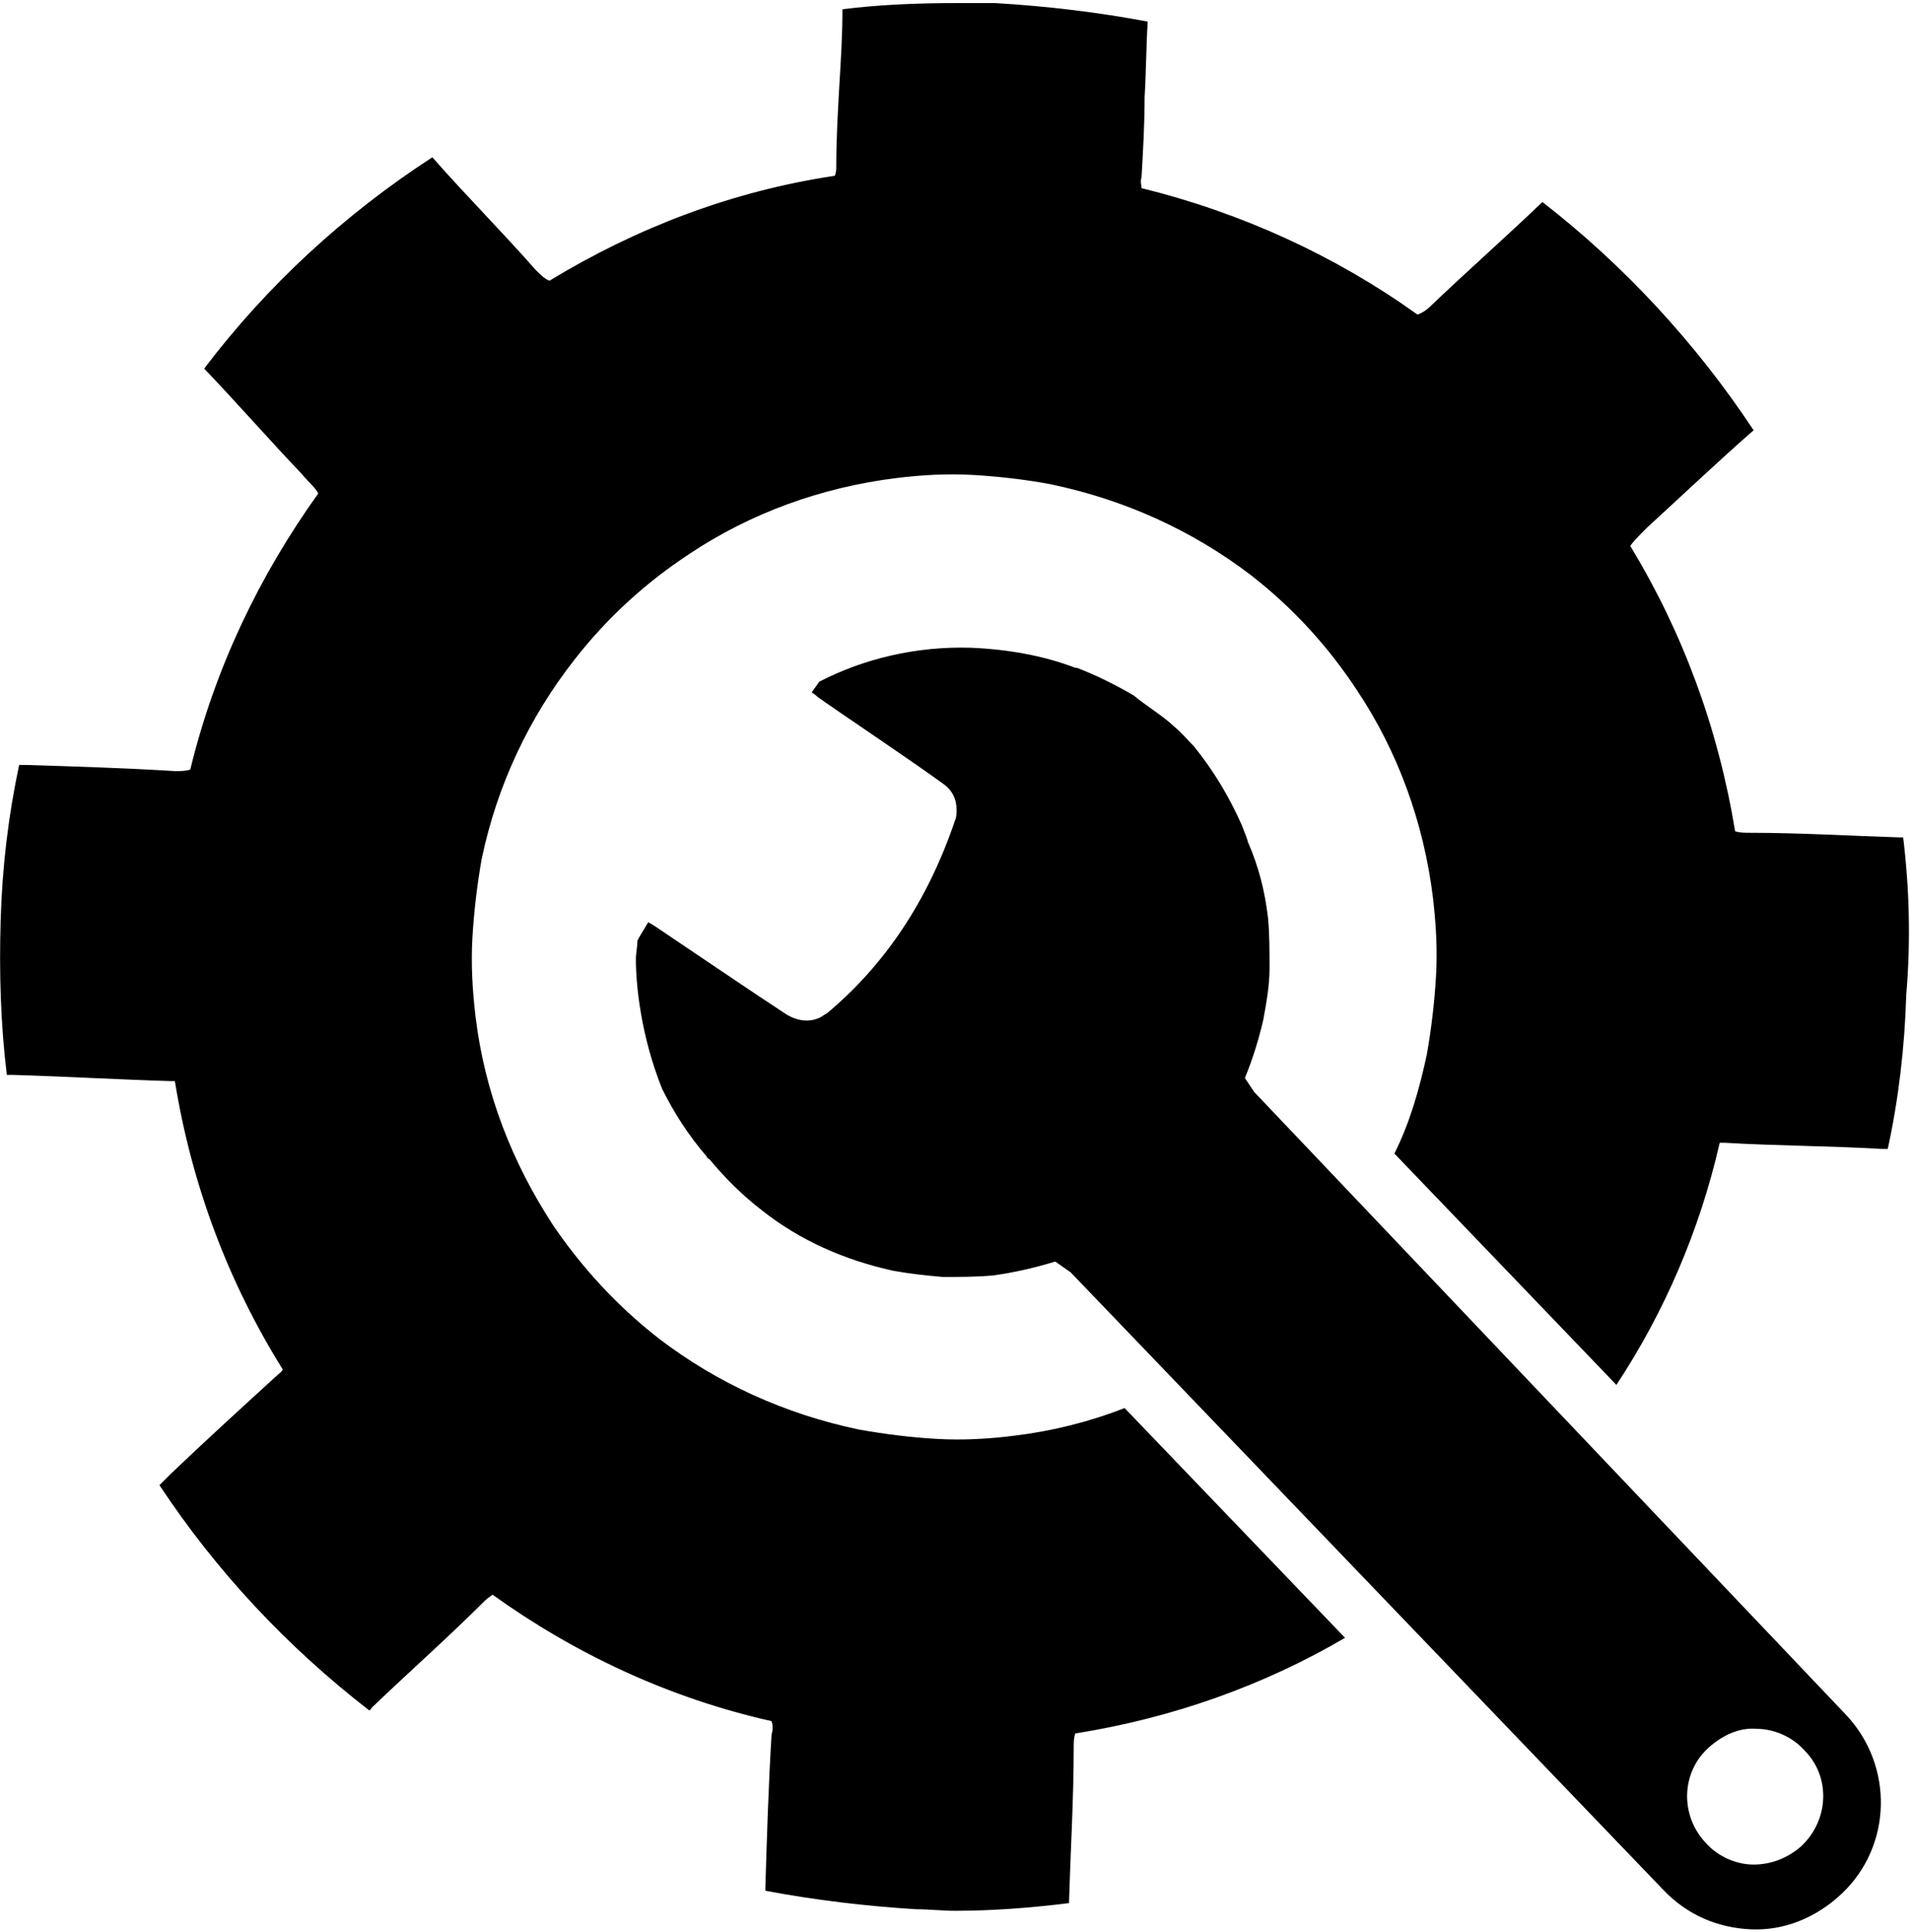
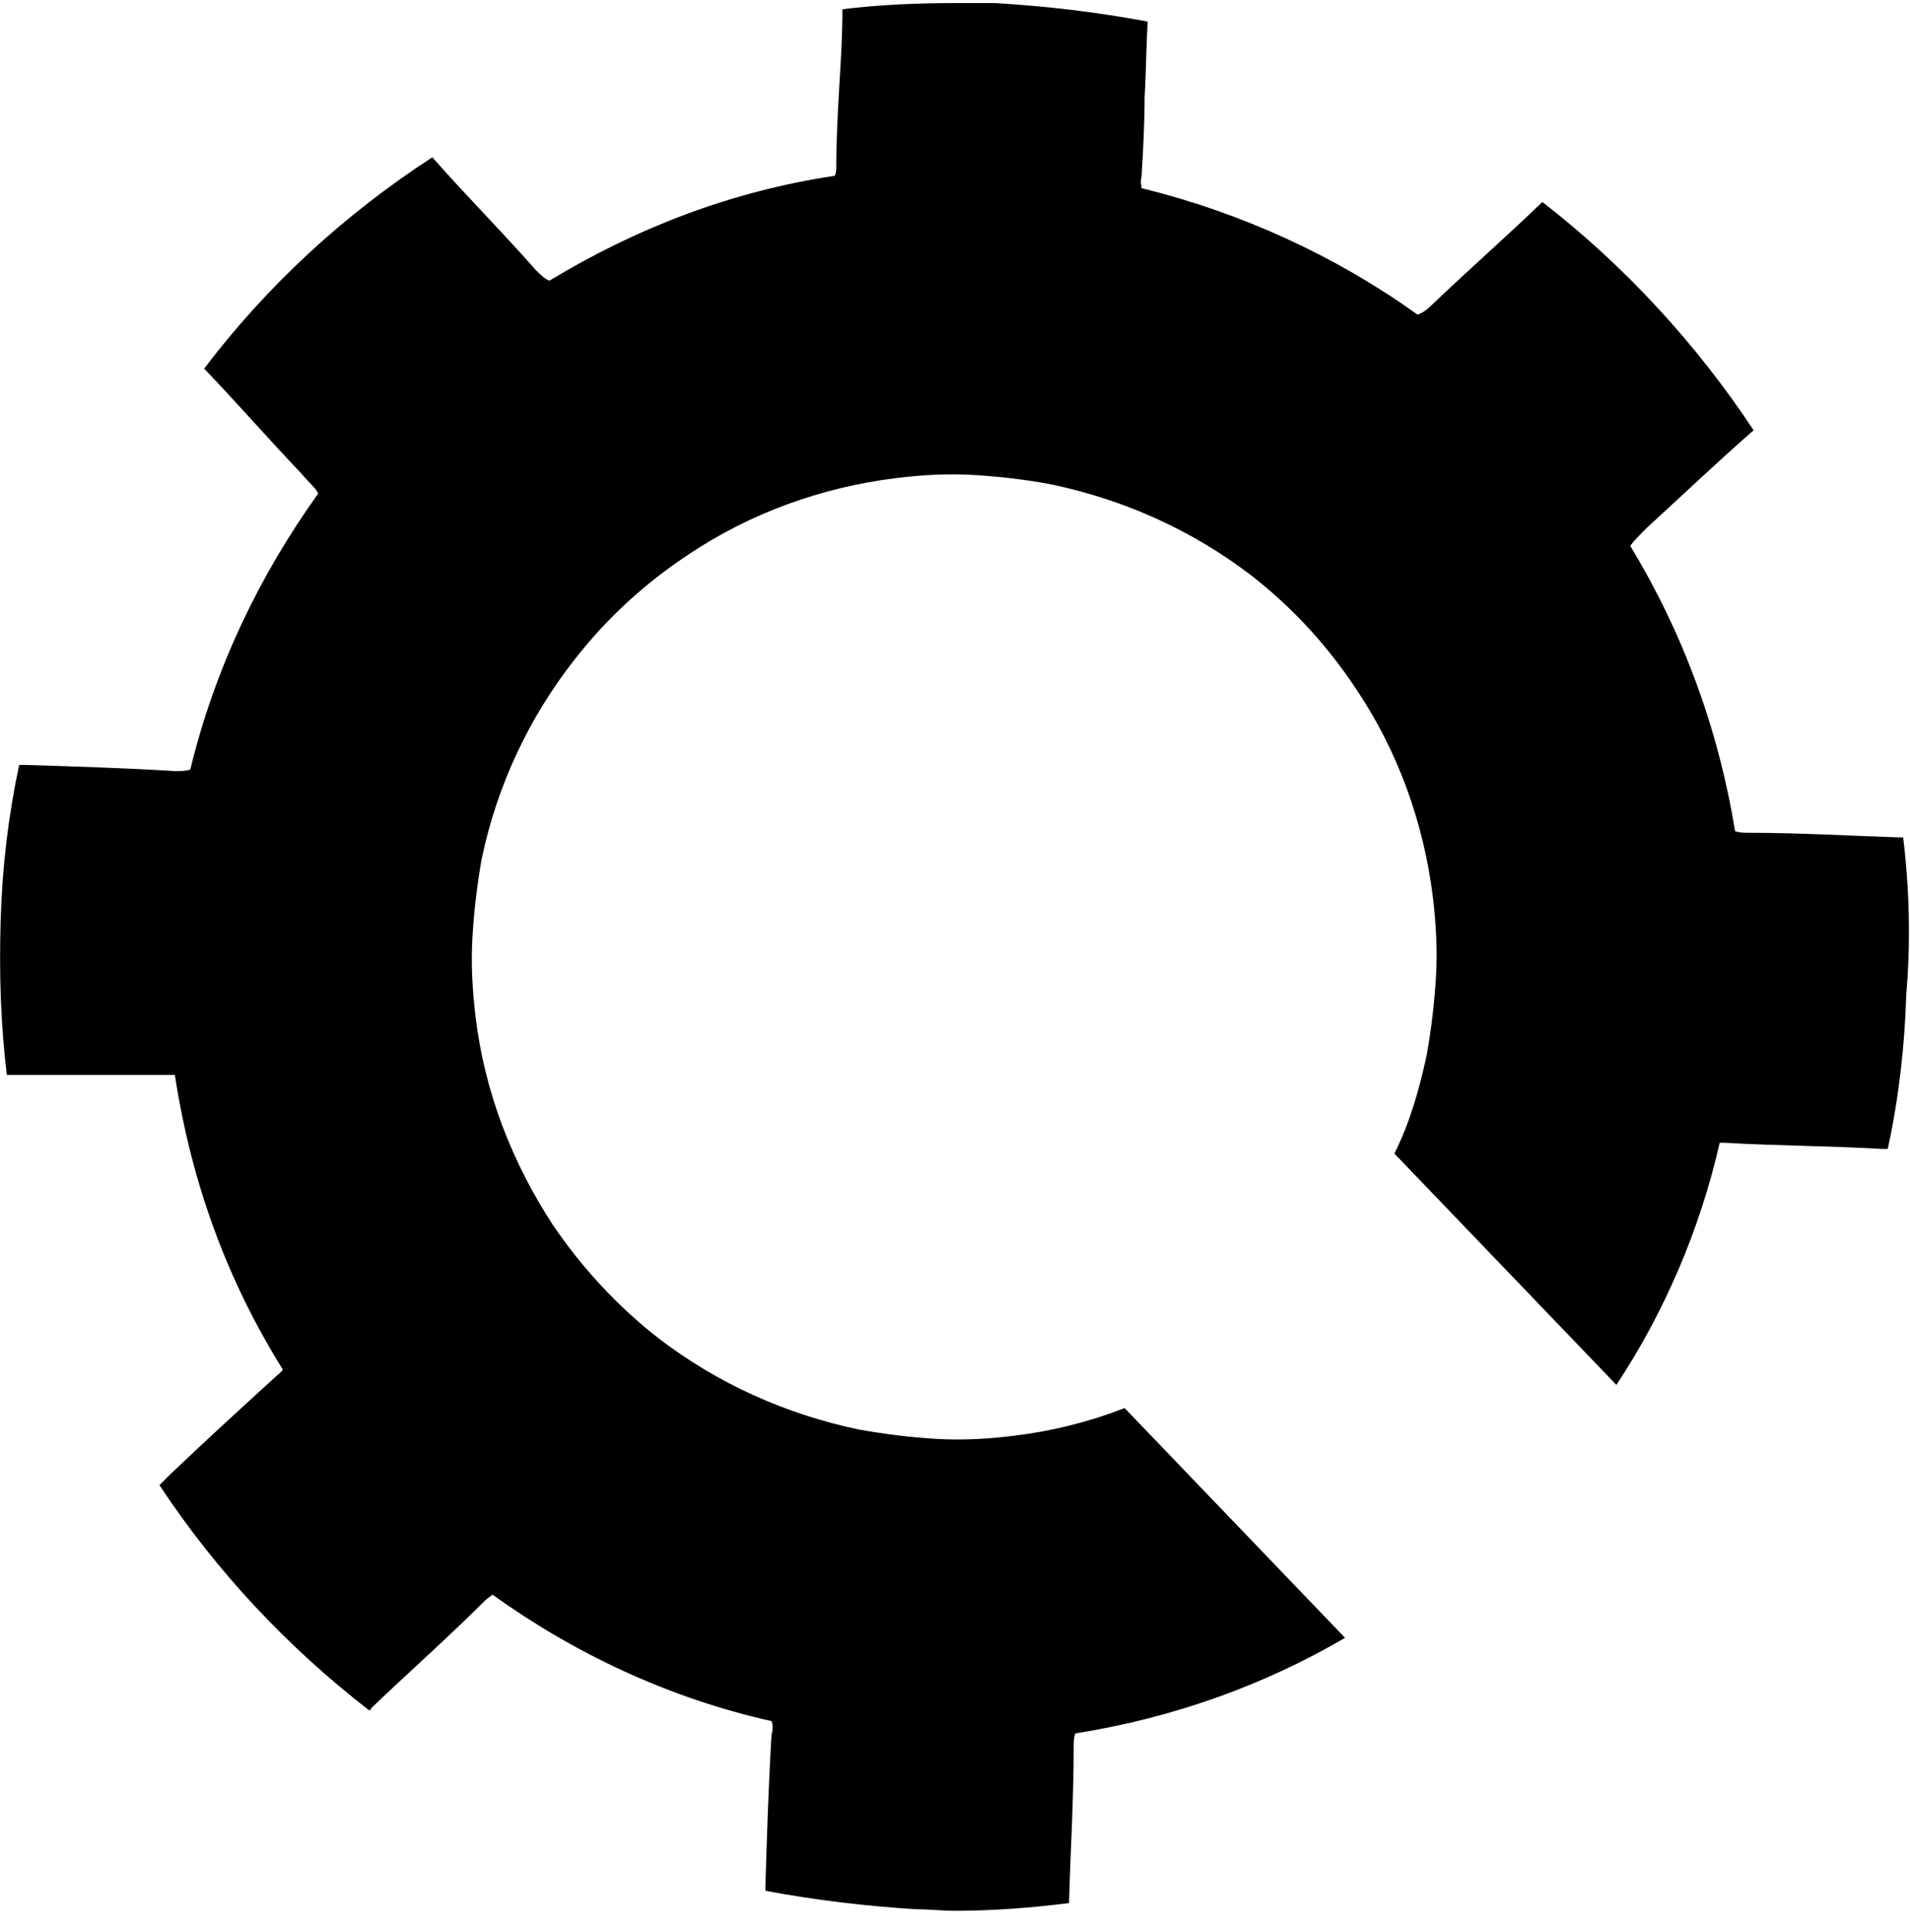
<svg xmlns="http://www.w3.org/2000/svg" width="542" height="548" viewBox="0 0 542 548" fill="none">
-   <path d="M540.06 237.56H539.185C525.185 237.122 510.747 236.247 496.747 236.247C494.997 236.247 493.684 236.247 492.372 235.81C487.559 206.498 477.497 179.372 462.622 154.872C463.497 153.559 465.247 151.809 467.434 149.622C477.496 140.434 487.122 131.247 497.622 122.06C481.434 97.56 460.872 75.248 437.684 57.31C427.184 67.372 416.246 76.998 406.184 86.622C404.872 87.934 403.559 88.809 402.247 89.247C379.059 72.622 352.372 60.372 323.935 53.372C323.935 52.497 323.497 51.622 323.935 50.309C324.372 42.872 324.81 34.998 324.81 27.559C325.247 20.122 325.247 13.121 325.685 6.122C311.685 3.497 297.247 1.746 282.373 0.871H271.435C260.497 0.871 249.56 1.309 239.06 2.622C239.06 9.621 238.622 17.059 238.185 24.059C237.747 31.934 237.31 39.371 237.31 46.809C237.31 48.122 237.31 48.997 236.872 49.872C207.56 54.247 180.434 64.747 155.934 79.622C154.622 79.184 153.309 77.872 151.997 76.559C142.372 65.621 132.309 55.559 122.685 44.621C97.747 60.809 75.873 80.933 57.935 104.56C67.56 114.622 76.31 124.684 85.497 134.309C87.684 136.934 89.434 138.247 90.309 139.997C73.684 163.185 60.997 189.435 53.997 218.309C52.685 218.746 51.372 218.746 49.622 218.746C35.622 217.871 21.184 217.434 7.184 216.996H5.434C2.372 231.434 0.622 245.872 0.184 261.185C-0.253 276.06 0.184 290.497 1.934 304.935H3.684C18.559 305.372 33.434 306.247 48.309 306.685H49.622C54.434 336.435 64.934 363.996 80.247 388.496C79.809 389.371 78.934 389.809 78.059 390.684C67.997 399.871 57.934 409.059 48.309 418.246L45.247 421.309C61.435 445.809 81.559 467.247 104.747 485.184C105.184 485.184 105.184 484.746 105.622 484.309C116.122 474.247 127.06 464.621 137.56 454.121C138.435 453.246 139.31 452.808 139.747 452.371C162.935 468.996 189.622 481.683 218.935 488.246C219.373 489.558 219.373 490.433 218.935 492.183C218.06 506.621 217.623 521.058 217.185 535.495V536.37C231.185 538.995 245.623 540.745 260.06 541.62C263.56 541.62 267.498 542.057 270.998 542.057C281.936 542.057 292.873 541.182 303.373 539.87V538.995C303.811 524.557 304.686 510.12 304.686 495.683C304.686 494.371 304.686 493.058 305.123 491.746C332.685 487.371 358.498 478.184 381.685 464.621L319.123 399.433C309.061 403.37 298.561 405.995 287.623 407.308C280.623 408.183 273.185 408.62 265.748 408.183C258.311 407.745 251.31 406.87 243.873 405.558C222.873 401.183 203.623 392.433 186.998 379.746C175.186 370.558 165.123 359.621 156.81 347.371C145.435 329.871 137.56 310.183 134.935 288.309C134.06 280.871 133.623 273.433 134.06 265.996C134.498 258.559 135.373 251.121 136.685 243.684C141.06 222.684 150.247 203.434 162.935 187.246C172.123 175.434 183.06 165.371 195.747 157.058C212.809 145.683 232.935 138.246 254.372 135.62C261.372 134.745 268.81 134.308 276.247 134.745C283.684 135.183 291.122 136.058 298.122 137.37C319.122 141.745 338.372 150.495 354.997 163.182C366.809 172.37 376.872 183.307 385.185 195.994C396.56 213.056 403.997 233.182 406.623 254.619C407.498 262.057 407.936 269.494 407.498 276.931C407.061 284.368 406.186 291.807 404.873 299.244C402.686 309.306 400.061 318.494 395.686 327.244L458.686 392.869C472.248 372.307 482.311 349.119 487.998 324.181H489.31C504.185 325.056 519.06 325.056 533.935 325.931H535.685C538.748 311.931 540.498 297.056 540.935 282.181C542.248 266.869 541.81 251.992 540.06 237.555L540.06 237.56Z" fill="black" />
-   <path d="M355.88 309.75L353.255 305.812C355.442 300.562 357.192 294.874 358.505 289.187C359.38 284.375 360.255 279.563 360.255 274.75C360.255 269.937 360.255 264.687 359.817 260.311C358.942 252.874 357.192 245.873 354.13 238.873C353.692 237.123 352.817 235.373 352.38 234.061C348.88 226.186 344.505 218.749 338.818 211.749C337.068 209.999 335.318 207.811 333.13 206.061C330.505 203.436 324.818 199.936 321.755 197.311C316.505 194.249 311.255 191.624 305.567 189.436H305.13C295.942 185.936 285.88 184.186 275.38 183.749C260.068 183.311 245.192 186.811 232.505 193.374L230.317 196.436C230.317 196.436 231.192 196.874 232.067 197.749C238.192 202.124 257.879 215.249 267.505 222.249C270.13 223.999 271.443 226.624 271.443 229.686C271.443 230.561 271.443 231.874 271.005 232.749C263.13 255.937 250.88 273.874 234.693 287.437C233.818 287.875 233.381 288.312 232.506 288.75C229.443 290.062 226.381 289.625 223.318 287.875C213.256 281.312 192.693 267.312 186.13 262.936C184.818 262.061 183.943 261.624 183.943 261.624L181.318 265.999L180.88 266.874C180.88 268.624 180.443 270.374 180.443 272.124C180.443 279.124 181.755 293.562 187.88 308.874C191.38 315.874 195.318 321.999 200.568 328.124C200.568 328.561 201.006 328.561 201.443 328.999C205.818 334.249 210.631 339.061 216.318 343.437C226.818 351.749 239.506 357.437 253.506 360.499C258.319 361.374 262.694 361.811 267.506 362.249C272.319 362.249 277.131 362.249 281.944 361.811C288.069 360.936 293.756 359.624 299.444 357.874C300.757 358.749 302.507 360.061 303.819 360.936L471.819 535.937C478.819 543.374 487.569 546.875 496.757 547.312C505.945 547.749 515.132 544.249 522.569 537.25C537.007 523.688 537.444 500.938 523.882 486.5L355.88 309.75ZM511.19 523.69C507.252 527.19 502.44 528.94 497.628 528.94C492.816 528.94 487.566 526.753 484.066 522.815C476.628 514.94 477.066 502.69 484.941 495.69C488.878 492.19 493.691 490.003 498.503 490.44C503.315 490.44 508.565 492.628 512.065 496.565C519.502 504.003 519.065 516.253 511.19 523.69Z" fill="black" />
+   <path d="M540.06 237.56H539.185C525.185 237.122 510.747 236.247 496.747 236.247C494.997 236.247 493.684 236.247 492.372 235.81C487.559 206.498 477.497 179.372 462.622 154.872C463.497 153.559 465.247 151.809 467.434 149.622C477.496 140.434 487.122 131.247 497.622 122.06C481.434 97.56 460.872 75.248 437.684 57.31C427.184 67.372 416.246 76.998 406.184 86.622C404.872 87.934 403.559 88.809 402.247 89.247C379.059 72.622 352.372 60.372 323.935 53.372C323.935 52.497 323.497 51.622 323.935 50.309C324.372 42.872 324.81 34.998 324.81 27.559C325.247 20.122 325.247 13.121 325.685 6.122C311.685 3.497 297.247 1.746 282.373 0.871H271.435C260.497 0.871 249.56 1.309 239.06 2.622C239.06 9.621 238.622 17.059 238.185 24.059C237.747 31.934 237.31 39.371 237.31 46.809C237.31 48.122 237.31 48.997 236.872 49.872C207.56 54.247 180.434 64.747 155.934 79.622C154.622 79.184 153.309 77.872 151.997 76.559C142.372 65.621 132.309 55.559 122.685 44.621C97.747 60.809 75.873 80.933 57.935 104.56C67.56 114.622 76.31 124.684 85.497 134.309C87.684 136.934 89.434 138.247 90.309 139.997C73.684 163.185 60.997 189.435 53.997 218.309C52.685 218.746 51.372 218.746 49.622 218.746C35.622 217.871 21.184 217.434 7.184 216.996H5.434C2.372 231.434 0.622 245.872 0.184 261.185C-0.253 276.06 0.184 290.497 1.934 304.935H3.684H49.622C54.434 336.435 64.934 363.996 80.247 388.496C79.809 389.371 78.934 389.809 78.059 390.684C67.997 399.871 57.934 409.059 48.309 418.246L45.247 421.309C61.435 445.809 81.559 467.247 104.747 485.184C105.184 485.184 105.184 484.746 105.622 484.309C116.122 474.247 127.06 464.621 137.56 454.121C138.435 453.246 139.31 452.808 139.747 452.371C162.935 468.996 189.622 481.683 218.935 488.246C219.373 489.558 219.373 490.433 218.935 492.183C218.06 506.621 217.623 521.058 217.185 535.495V536.37C231.185 538.995 245.623 540.745 260.06 541.62C263.56 541.62 267.498 542.057 270.998 542.057C281.936 542.057 292.873 541.182 303.373 539.87V538.995C303.811 524.557 304.686 510.12 304.686 495.683C304.686 494.371 304.686 493.058 305.123 491.746C332.685 487.371 358.498 478.184 381.685 464.621L319.123 399.433C309.061 403.37 298.561 405.995 287.623 407.308C280.623 408.183 273.185 408.62 265.748 408.183C258.311 407.745 251.31 406.87 243.873 405.558C222.873 401.183 203.623 392.433 186.998 379.746C175.186 370.558 165.123 359.621 156.81 347.371C145.435 329.871 137.56 310.183 134.935 288.309C134.06 280.871 133.623 273.433 134.06 265.996C134.498 258.559 135.373 251.121 136.685 243.684C141.06 222.684 150.247 203.434 162.935 187.246C172.123 175.434 183.06 165.371 195.747 157.058C212.809 145.683 232.935 138.246 254.372 135.62C261.372 134.745 268.81 134.308 276.247 134.745C283.684 135.183 291.122 136.058 298.122 137.37C319.122 141.745 338.372 150.495 354.997 163.182C366.809 172.37 376.872 183.307 385.185 195.994C396.56 213.056 403.997 233.182 406.623 254.619C407.498 262.057 407.936 269.494 407.498 276.931C407.061 284.368 406.186 291.807 404.873 299.244C402.686 309.306 400.061 318.494 395.686 327.244L458.686 392.869C472.248 372.307 482.311 349.119 487.998 324.181H489.31C504.185 325.056 519.06 325.056 533.935 325.931H535.685C538.748 311.931 540.498 297.056 540.935 282.181C542.248 266.869 541.81 251.992 540.06 237.555L540.06 237.56Z" fill="black" />
</svg>